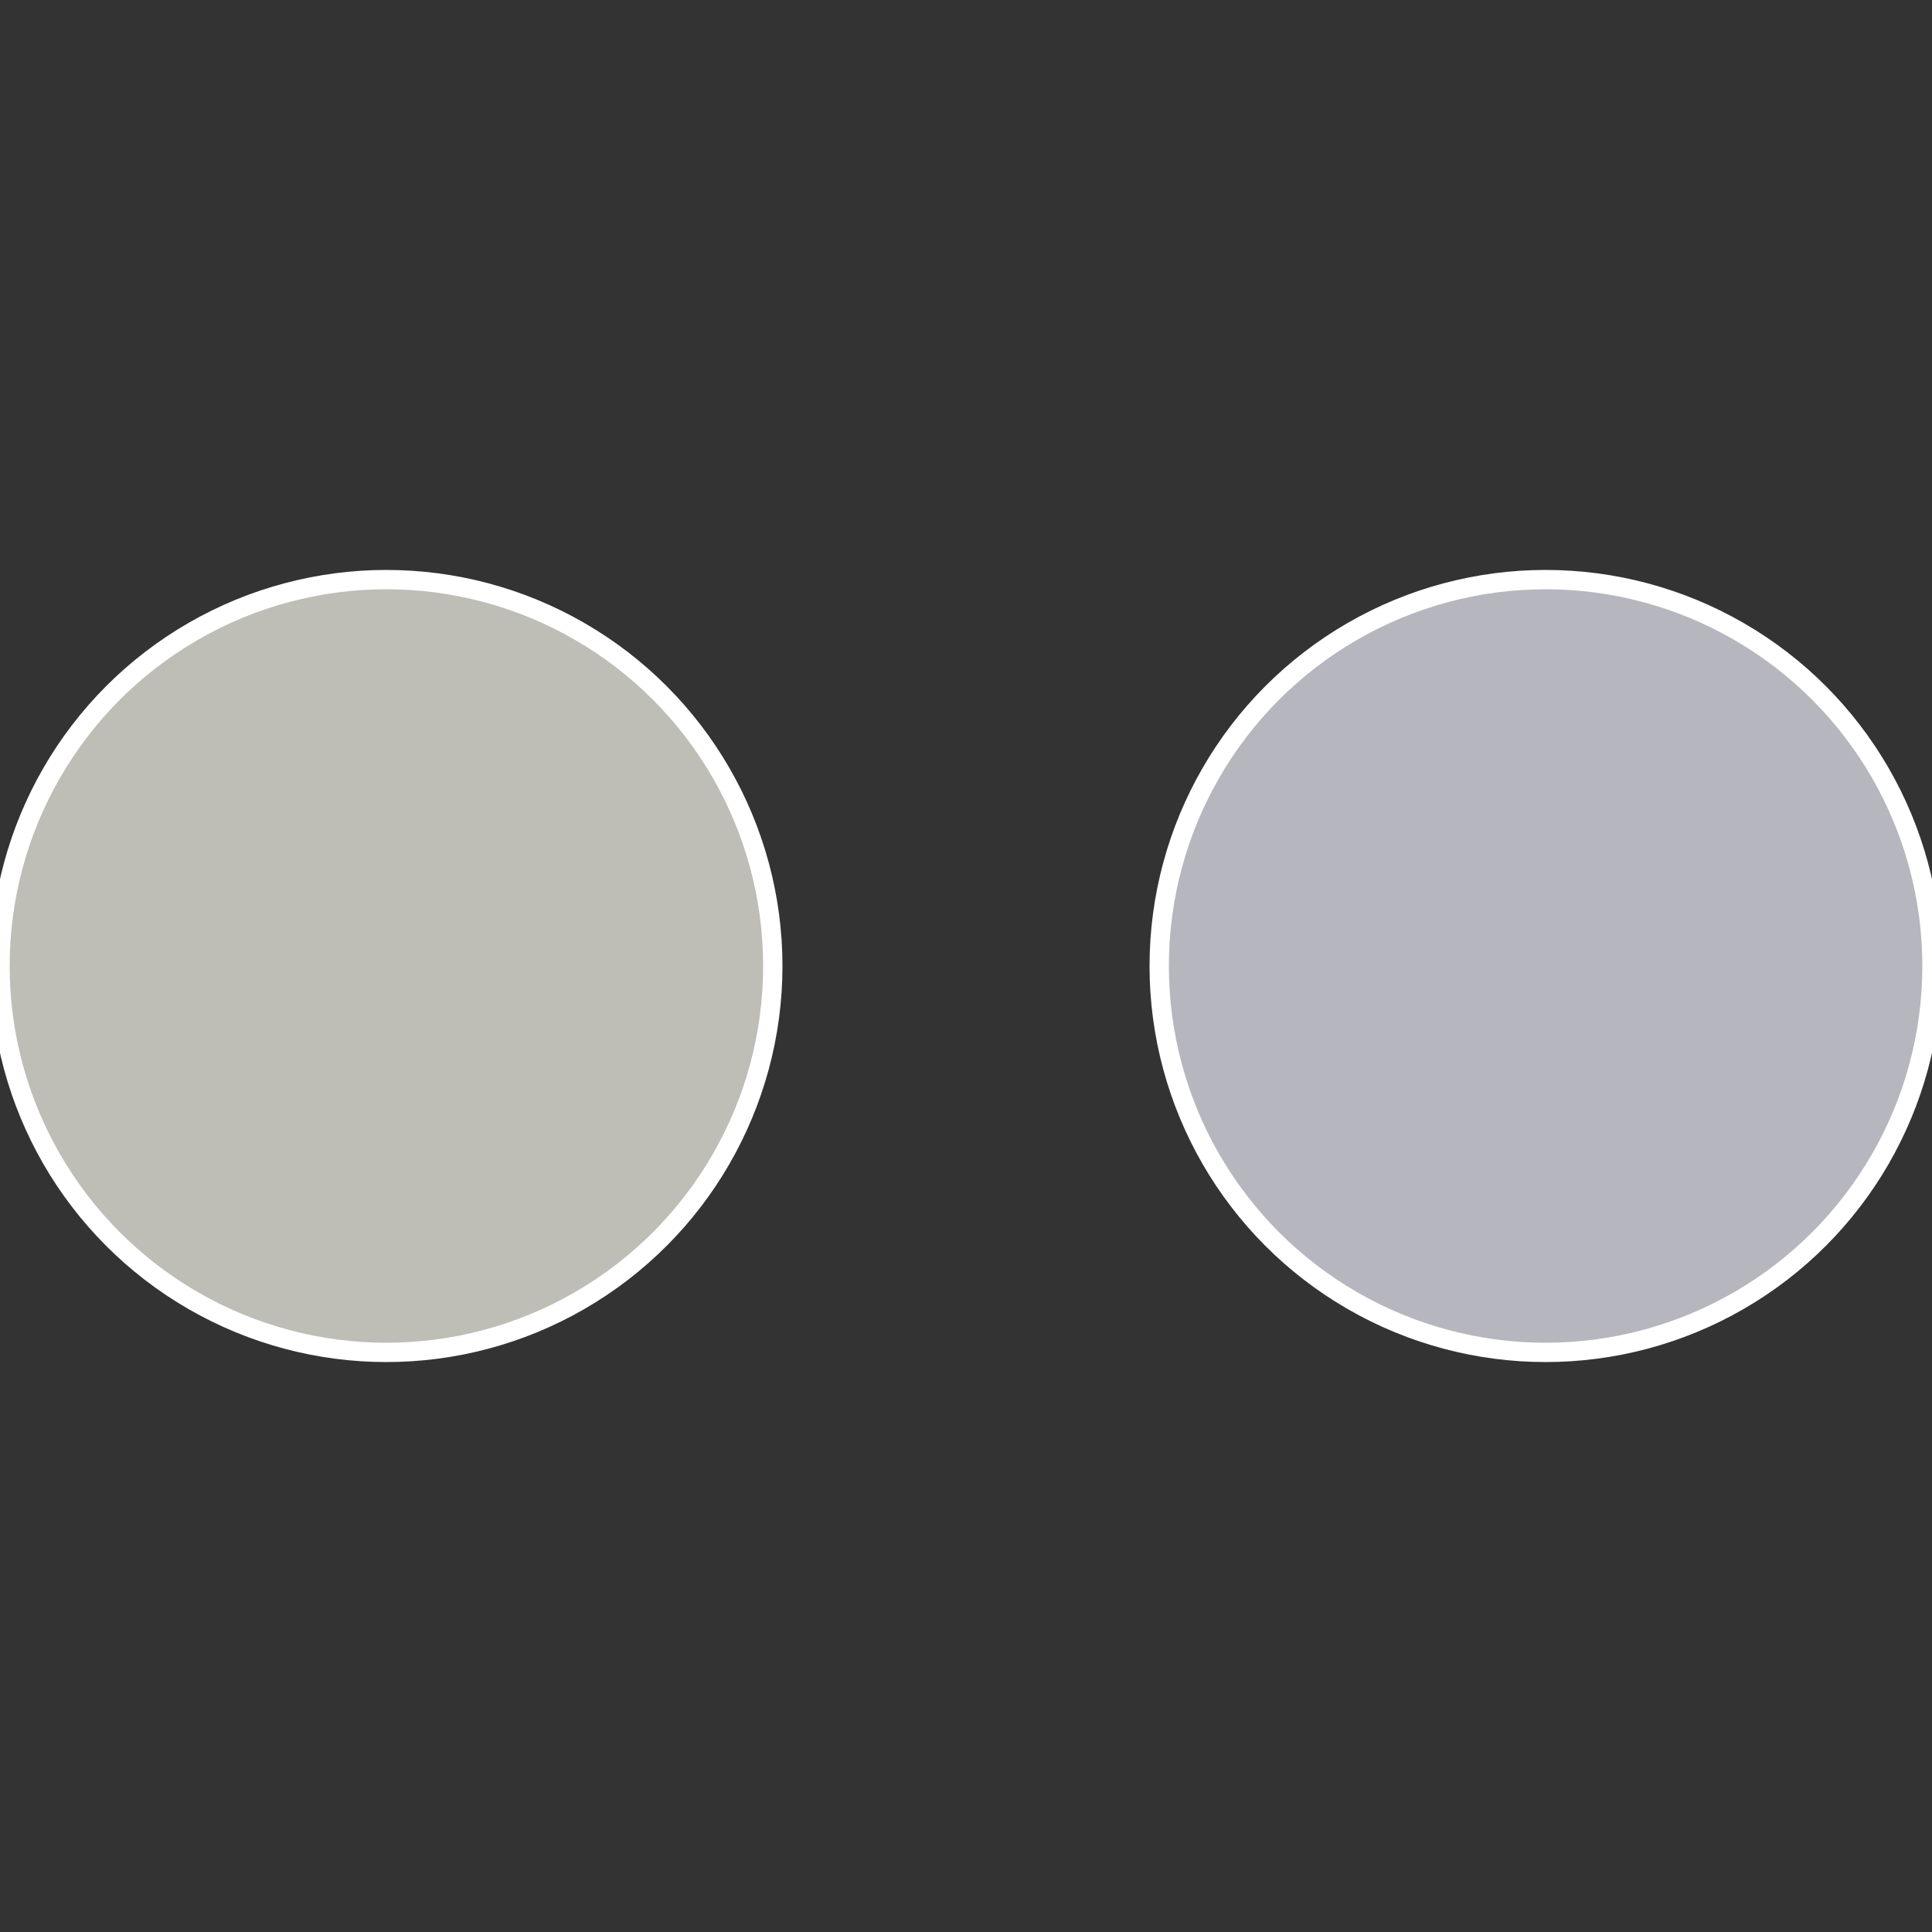
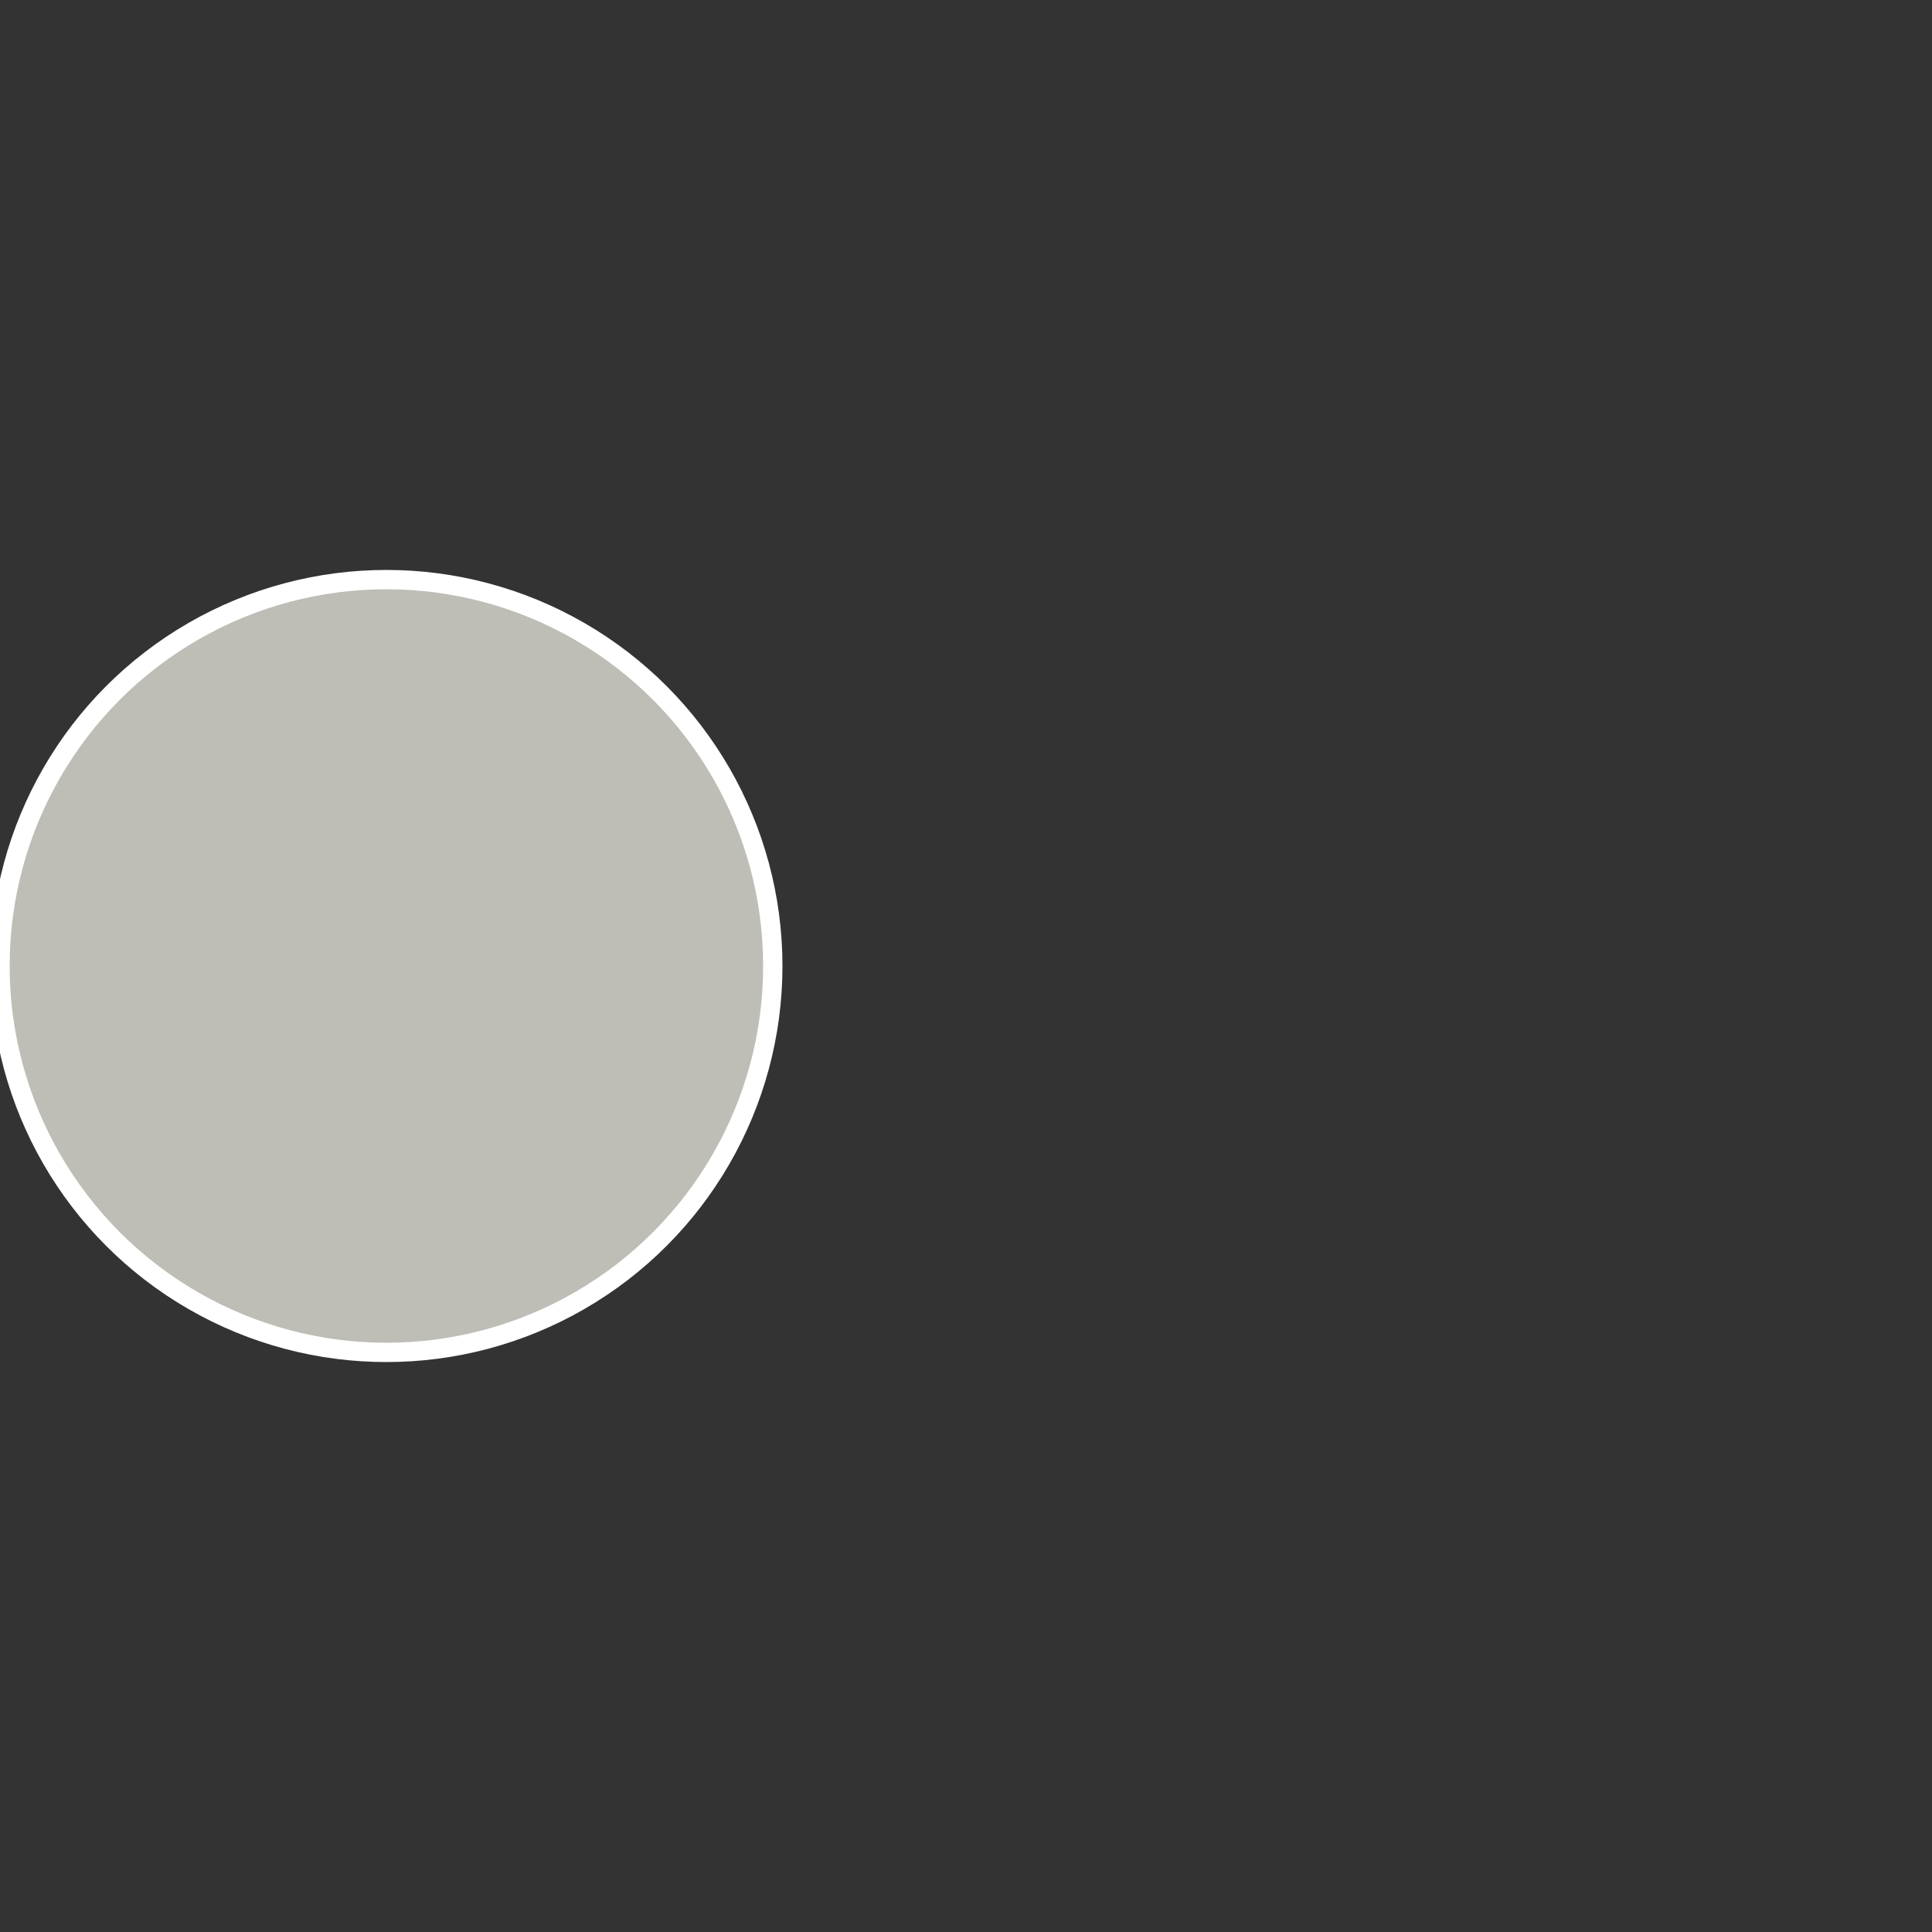
<svg xmlns="http://www.w3.org/2000/svg" width="500" height="500" viewBox="-1 -1 2 2">
  <rect x="-1" y="-1" width="2" height="2" fill="#333333" stroke="none" />
-   <circle cx="0.6" cy="0" r="0.4" fill="#b6b7be" stroke="#fff" stroke-width="1%" />
  <circle cx="-0.6" cy="7.3478807948841E-17" r="0.4" fill="#bebdb6" stroke="#fff" stroke-width="1%" />
</svg>